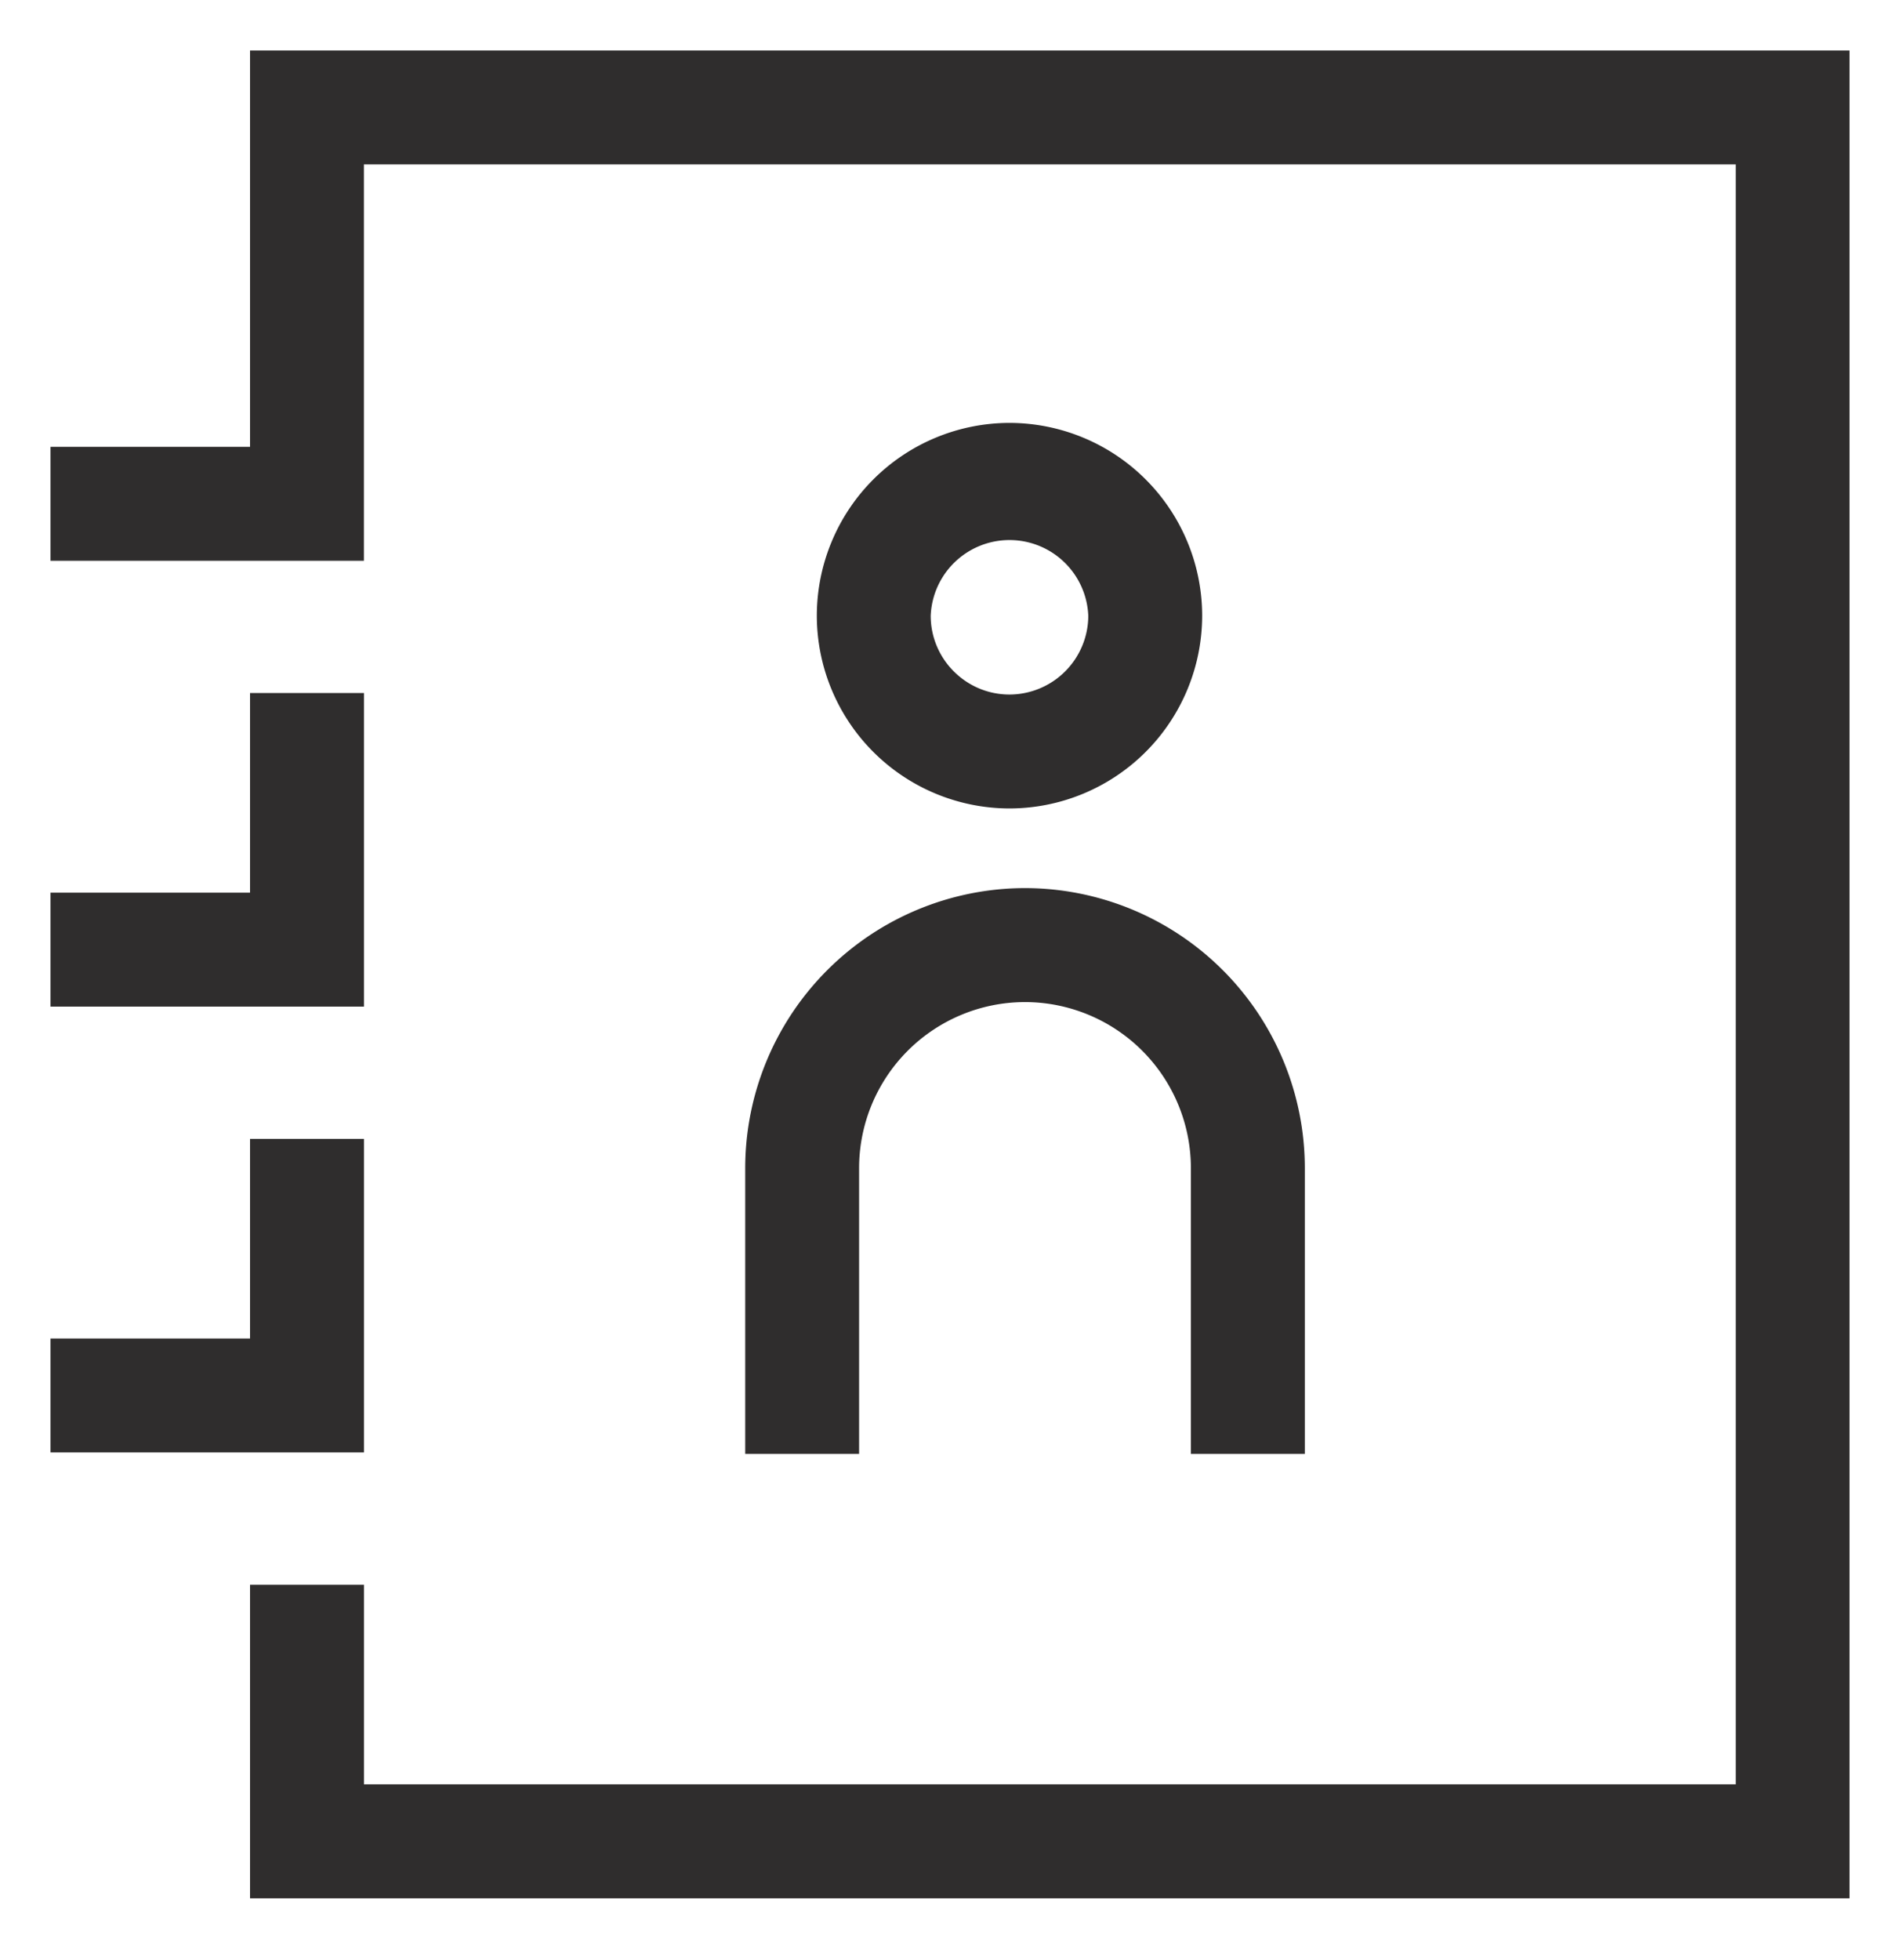
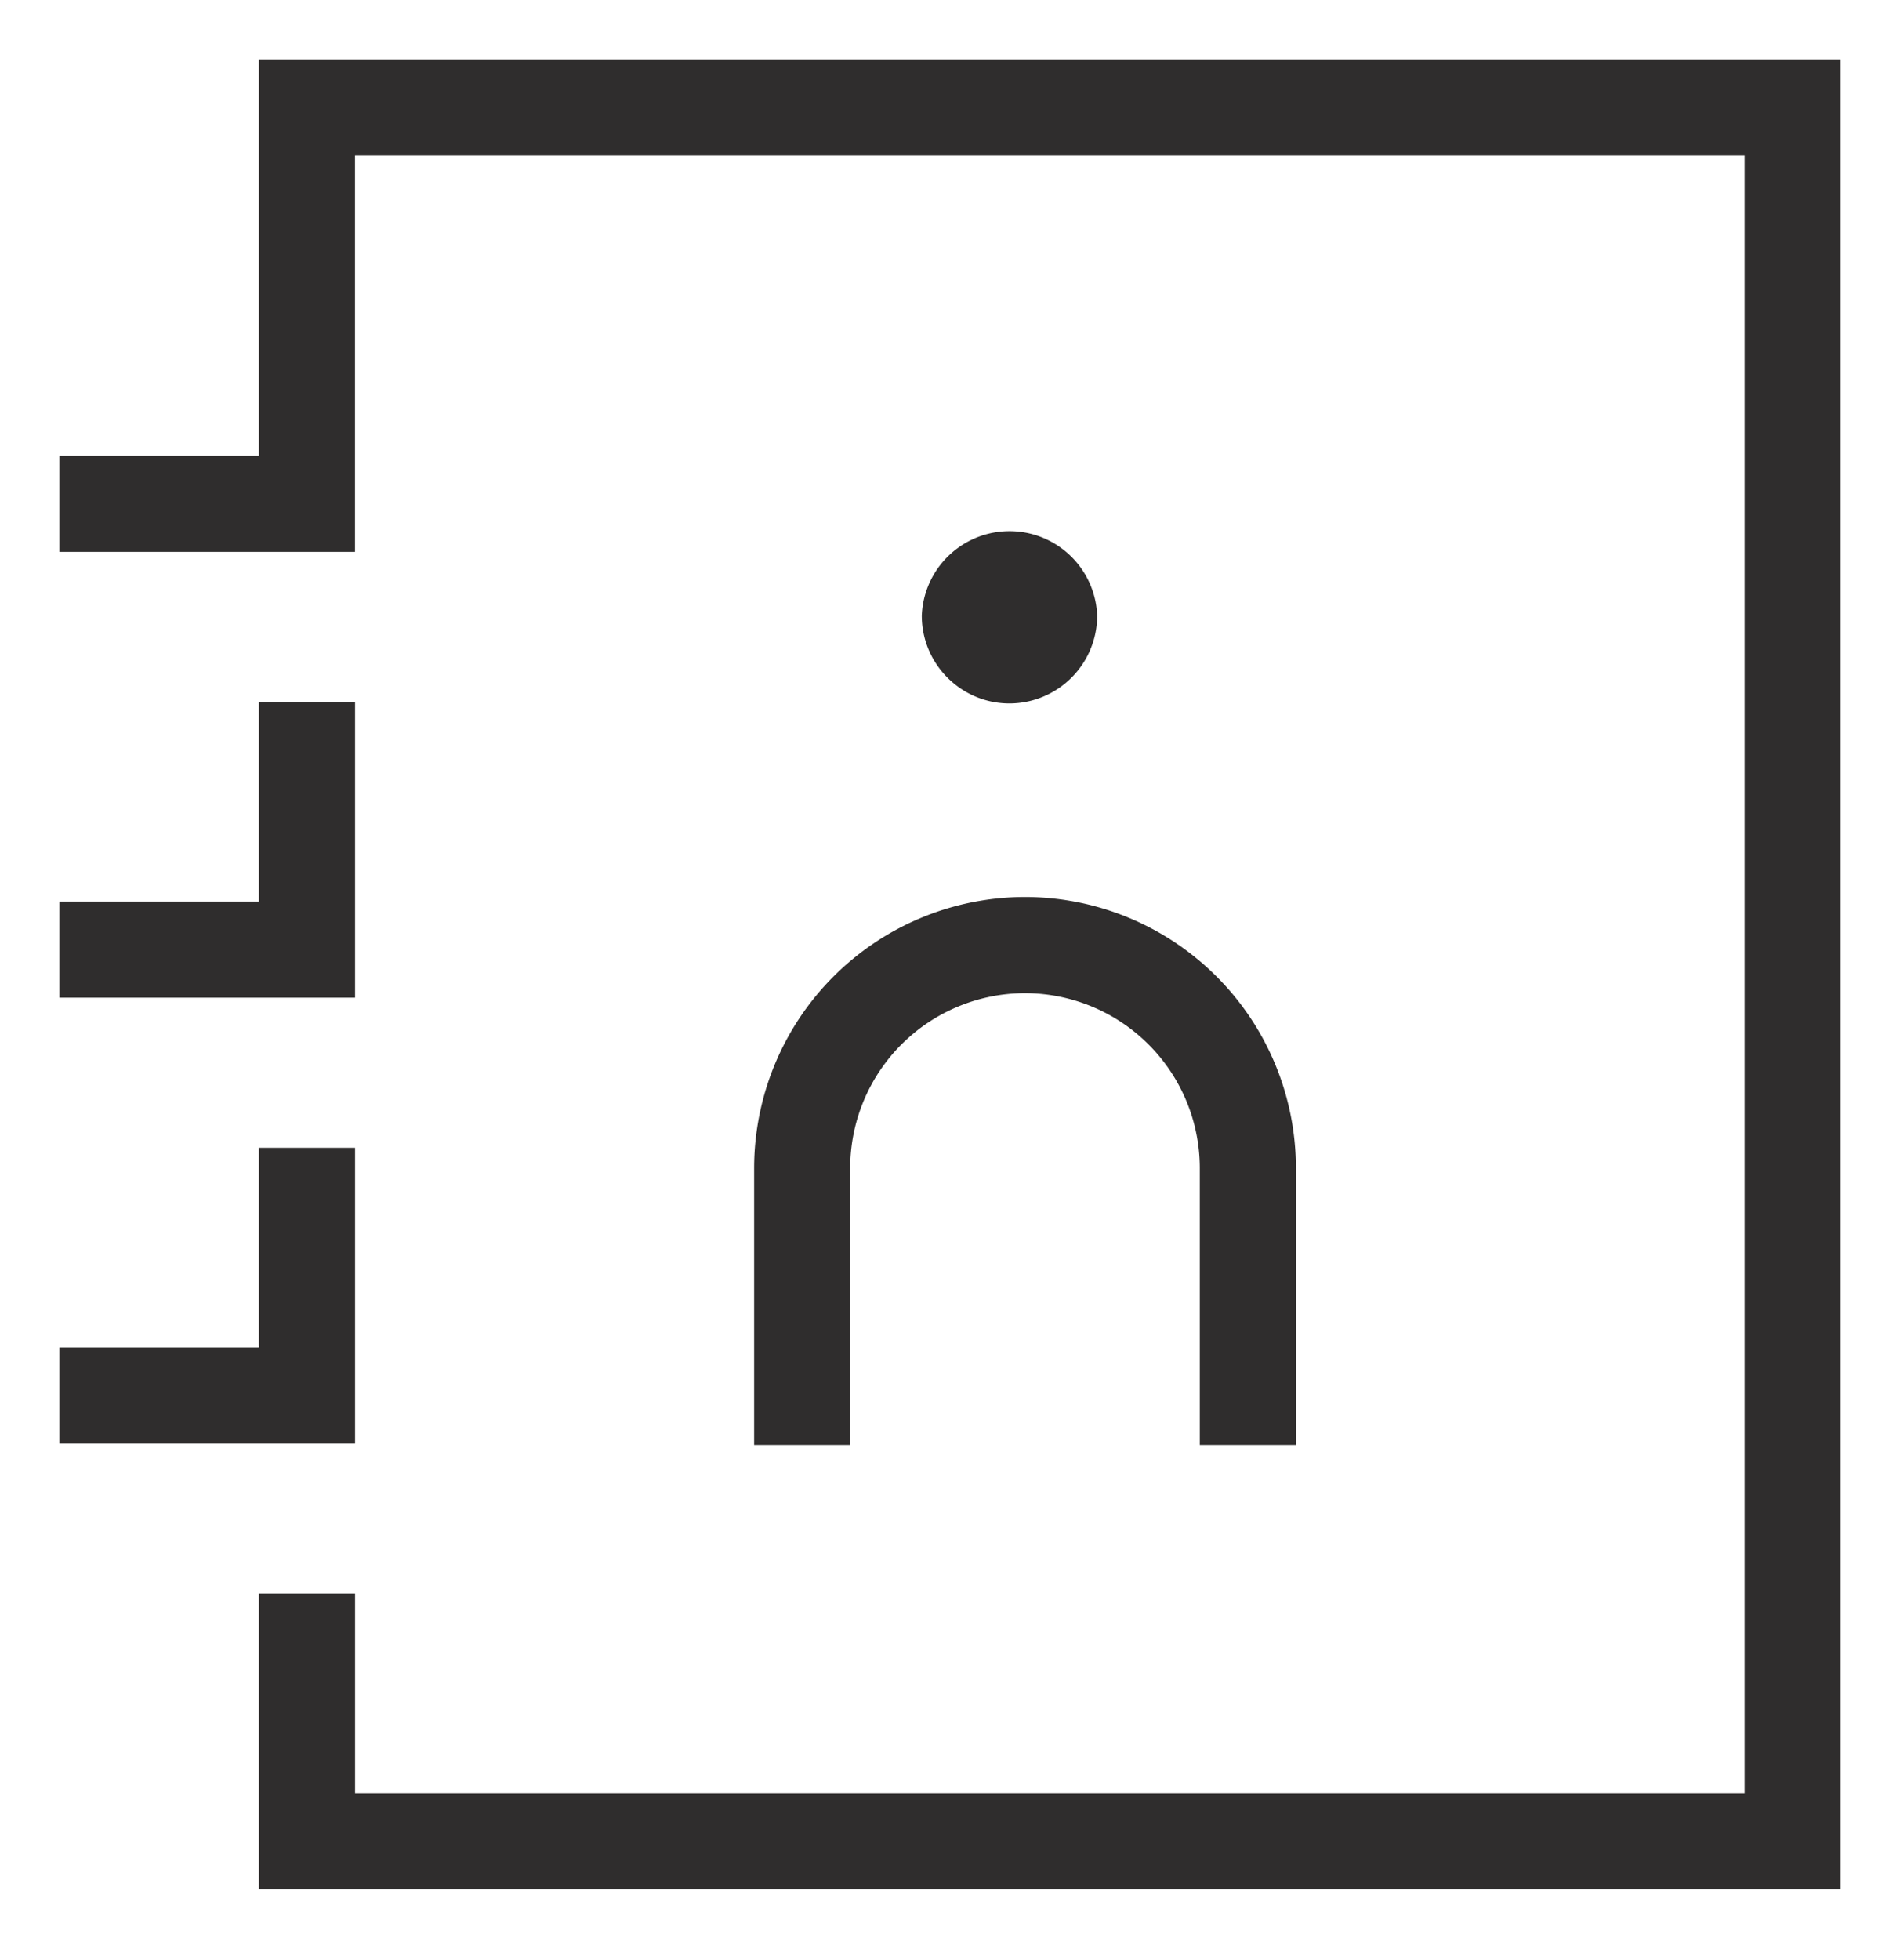
<svg xmlns="http://www.w3.org/2000/svg" width="32" height="33" viewBox="0 0 32 33">
-   <path fill="#2f2d2d" d="M31 1v30.81H4.361v-4.98H5.98v3.361h23.403V2.618H5.979v6.673H1V7.673h3.361V1zM5.98 24.303H1v-1.618h3.361v-3.361H5.98zm0-7.506H1v-1.618h3.361v-3.361H5.98zm6.721 2.868a4.567 4.567 0 014.563-4.563 4.567 4.567 0 014.562 4.563v4.663h-1.619v-4.663a2.947 2.947 0 00-2.943-2.944 2.947 2.947 0 00-2.945 2.944v4.663h-1.618zm2.824-9.3c0 .815.662 1.478 1.477 1.478a1.48 1.48 0 001.477-1.477 1.478 1.478 0 00-2.954 0zm-1.618 0a3.099 3.099 0 013.095-3.095 3.099 3.099 0 013.095 3.096 3.099 3.099 0 01-3.095 3.095 3.099 3.099 0 01-3.095-3.095z" />
-   <path fill="none" stroke="#2f2d2d" stroke-miterlimit="20" stroke-width=".3" d="M31 1v30.81H4.361v-4.98H5.98v3.361h23.403V2.618H5.979v6.673H1V7.673h3.361V1zM5.98 24.303H1v-1.618h3.361v-3.361H5.98zm0-7.506H1v-1.618h3.361v-3.361H5.98zm6.721 2.868a4.567 4.567 0 014.563-4.563 4.567 4.567 0 014.562 4.563v4.663h-1.619v-4.663a2.947 2.947 0 00-2.943-2.944 2.947 2.947 0 00-2.945 2.944v4.663h-1.618zm2.824-9.3c0 .815.662 1.478 1.477 1.478a1.48 1.48 0 001.477-1.477 1.478 1.478 0 00-2.954 0zm-1.618 0a3.099 3.099 0 013.095-3.095 3.099 3.099 0 013.095 3.096 3.099 3.099 0 01-3.095 3.095 3.099 3.099 0 01-3.095-3.095z" />
+   <path fill="#2f2d2d" d="M31 1v30.81H4.361v-4.98H5.98v3.361h23.403V2.618H5.979v6.673H1V7.673h3.361V1zM5.98 24.303H1v-1.618h3.361v-3.361H5.98zm0-7.506H1v-1.618h3.361v-3.361H5.98zm6.721 2.868a4.567 4.567 0 014.563-4.563 4.567 4.567 0 014.562 4.563v4.663h-1.619v-4.663a2.947 2.947 0 00-2.943-2.944 2.947 2.947 0 00-2.945 2.944v4.663h-1.618zm2.824-9.3c0 .815.662 1.478 1.477 1.478a1.48 1.48 0 001.477-1.477 1.478 1.478 0 00-2.954 0zm-1.618 0z" />
</svg>